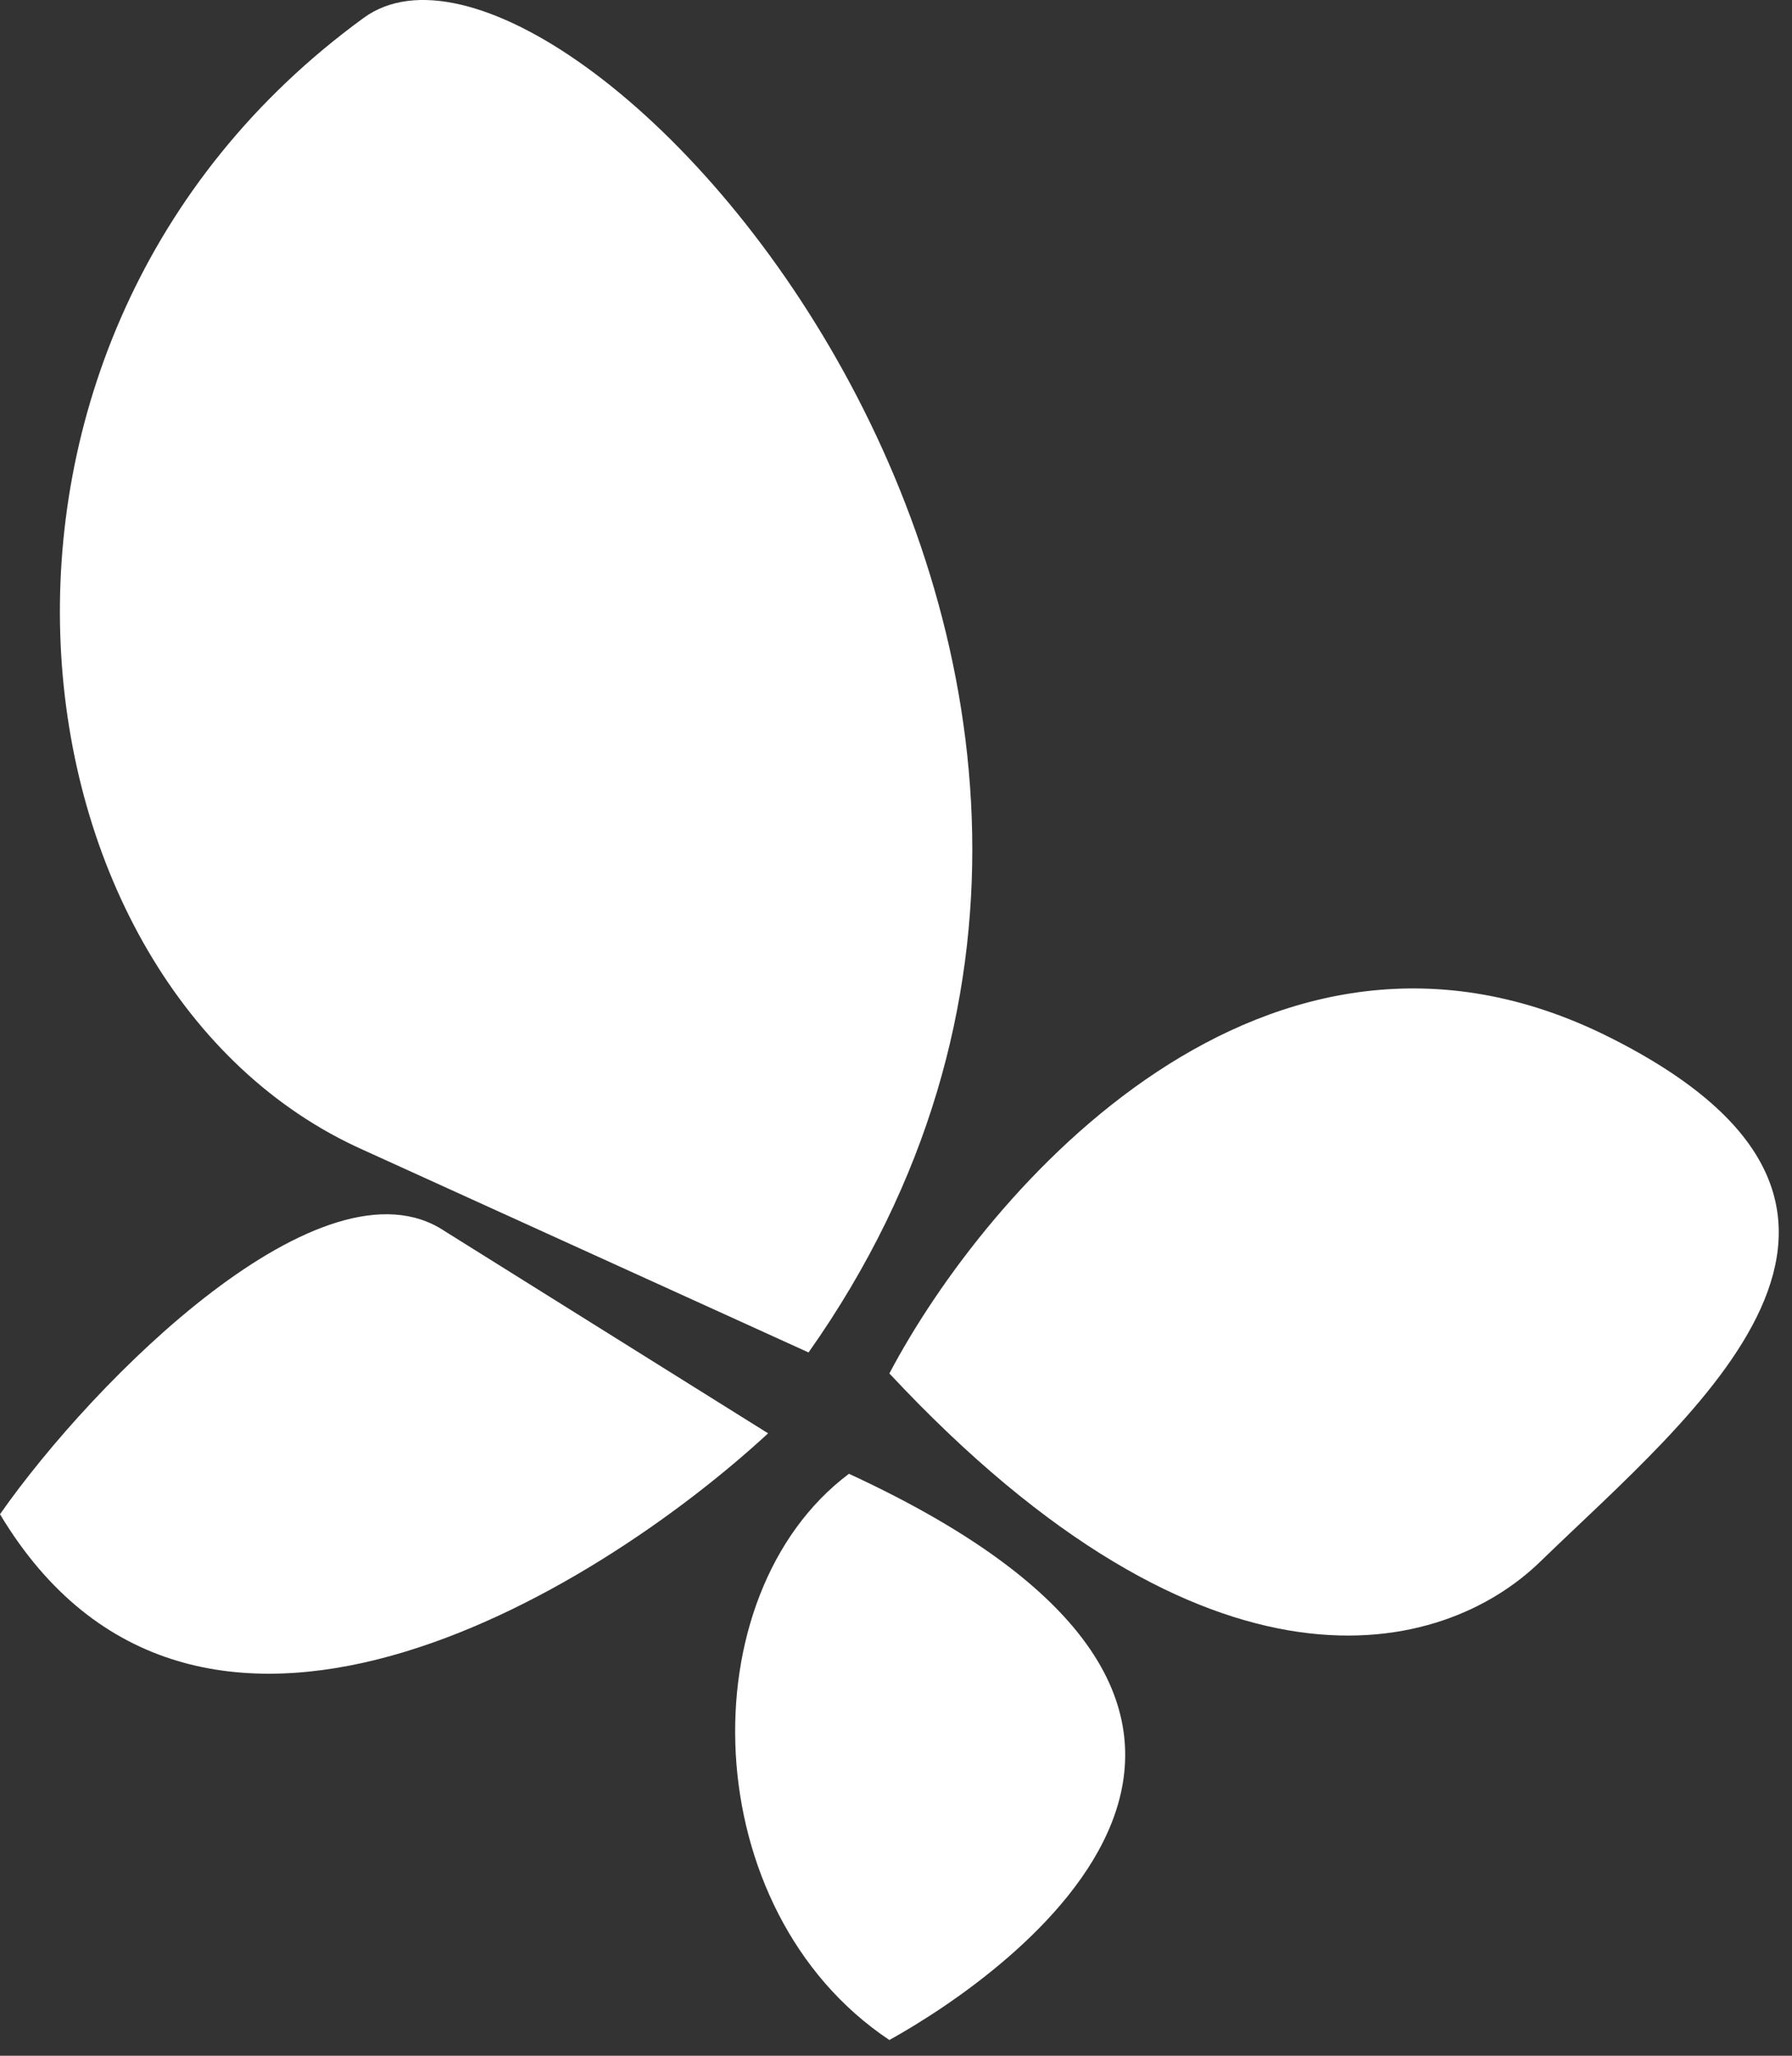
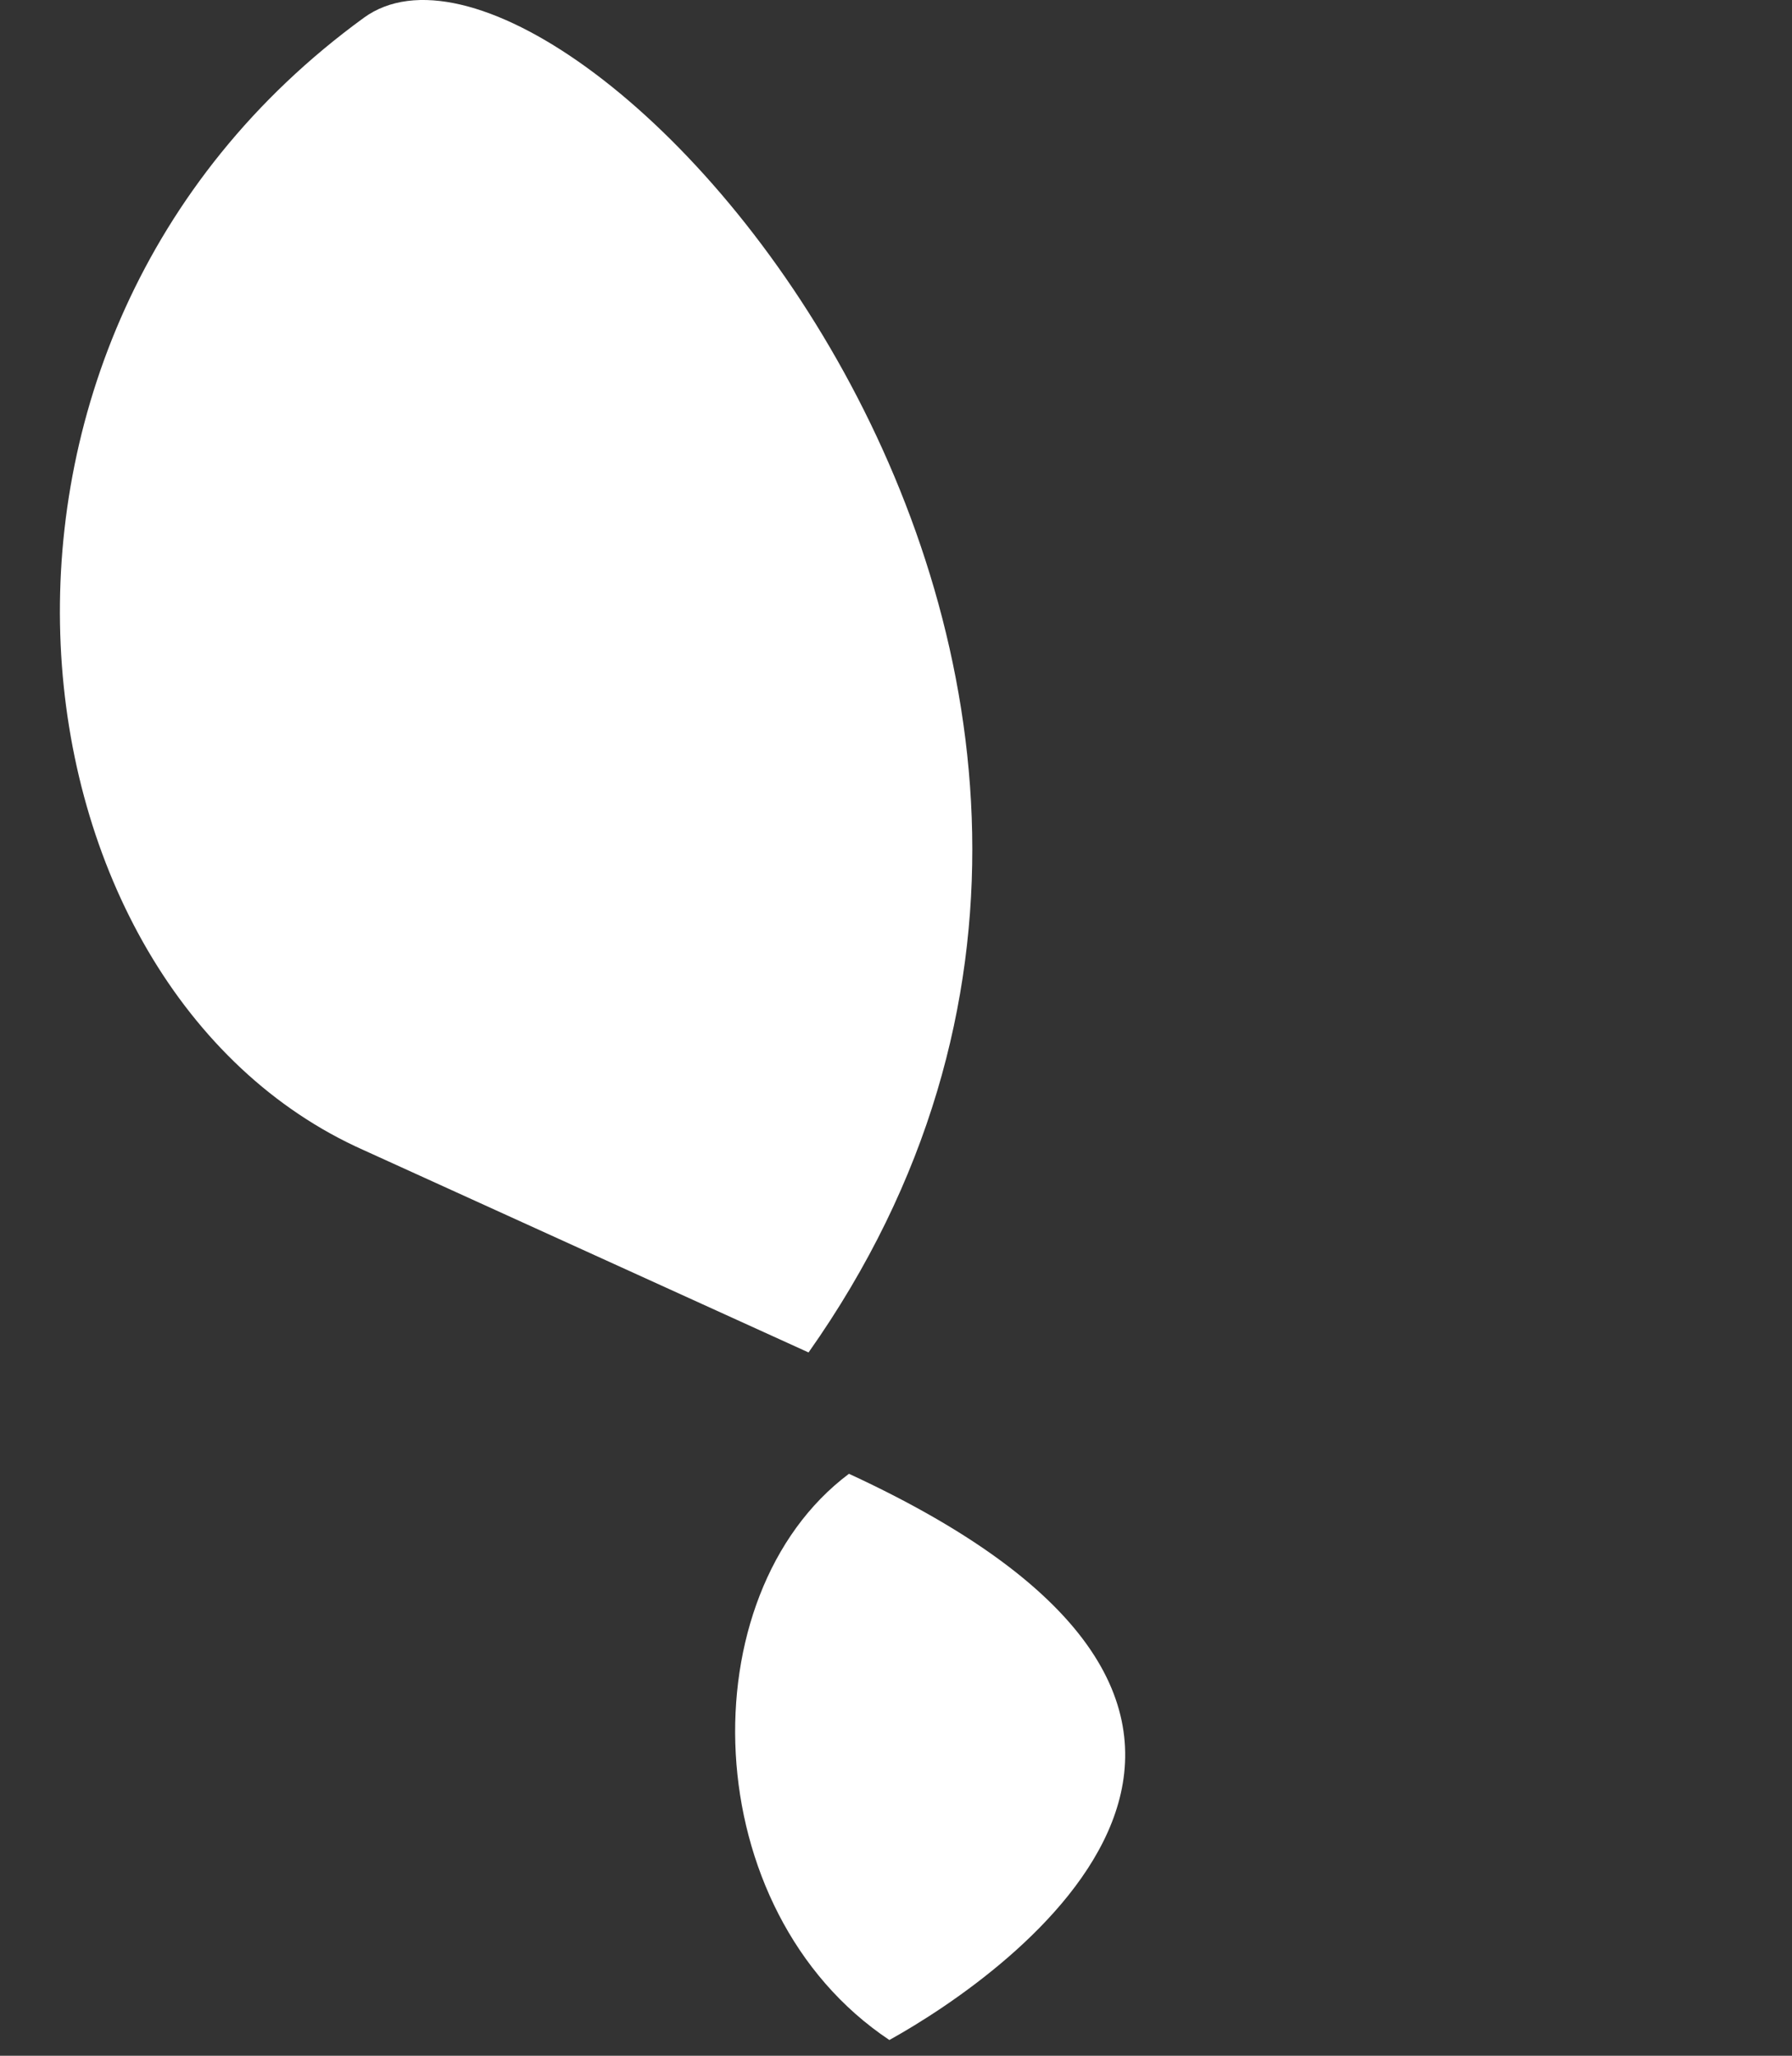
<svg xmlns="http://www.w3.org/2000/svg" width="75" height="86" viewBox="0 0 75 86" fill="none">
  <rect x="0" y="0" width="75" height="86" fill="#333333" stroke="none" />
-   <path d="M0 63.346C8.121 76.882 24.815 66.73 32.147 59.962L18.611 51.502C13.536 48.118 3.948 57.706 0 63.346Z" fill="white" />
  <path d="M35.531 61.654C28.763 66.73 29.102 79.927 37.223 85.341C42.299 82.522 57.527 71.806 35.531 61.654Z" fill="white" />
  <path d="M15.229 48.118L33.84 56.578C54.144 27.815 23.688 -5.409 15.228 0.743C-3.384 14.279 0.001 41.35 15.229 48.118Z" fill="white" />
-   <path d="M67.358 43.391C52.986 36.19 41.279 49.767 37.223 57.456C50.668 71.859 60.404 69.271 64.46 65.333C70.835 59.144 81.73 50.593 67.358 43.391Z" fill="white" />
</svg>